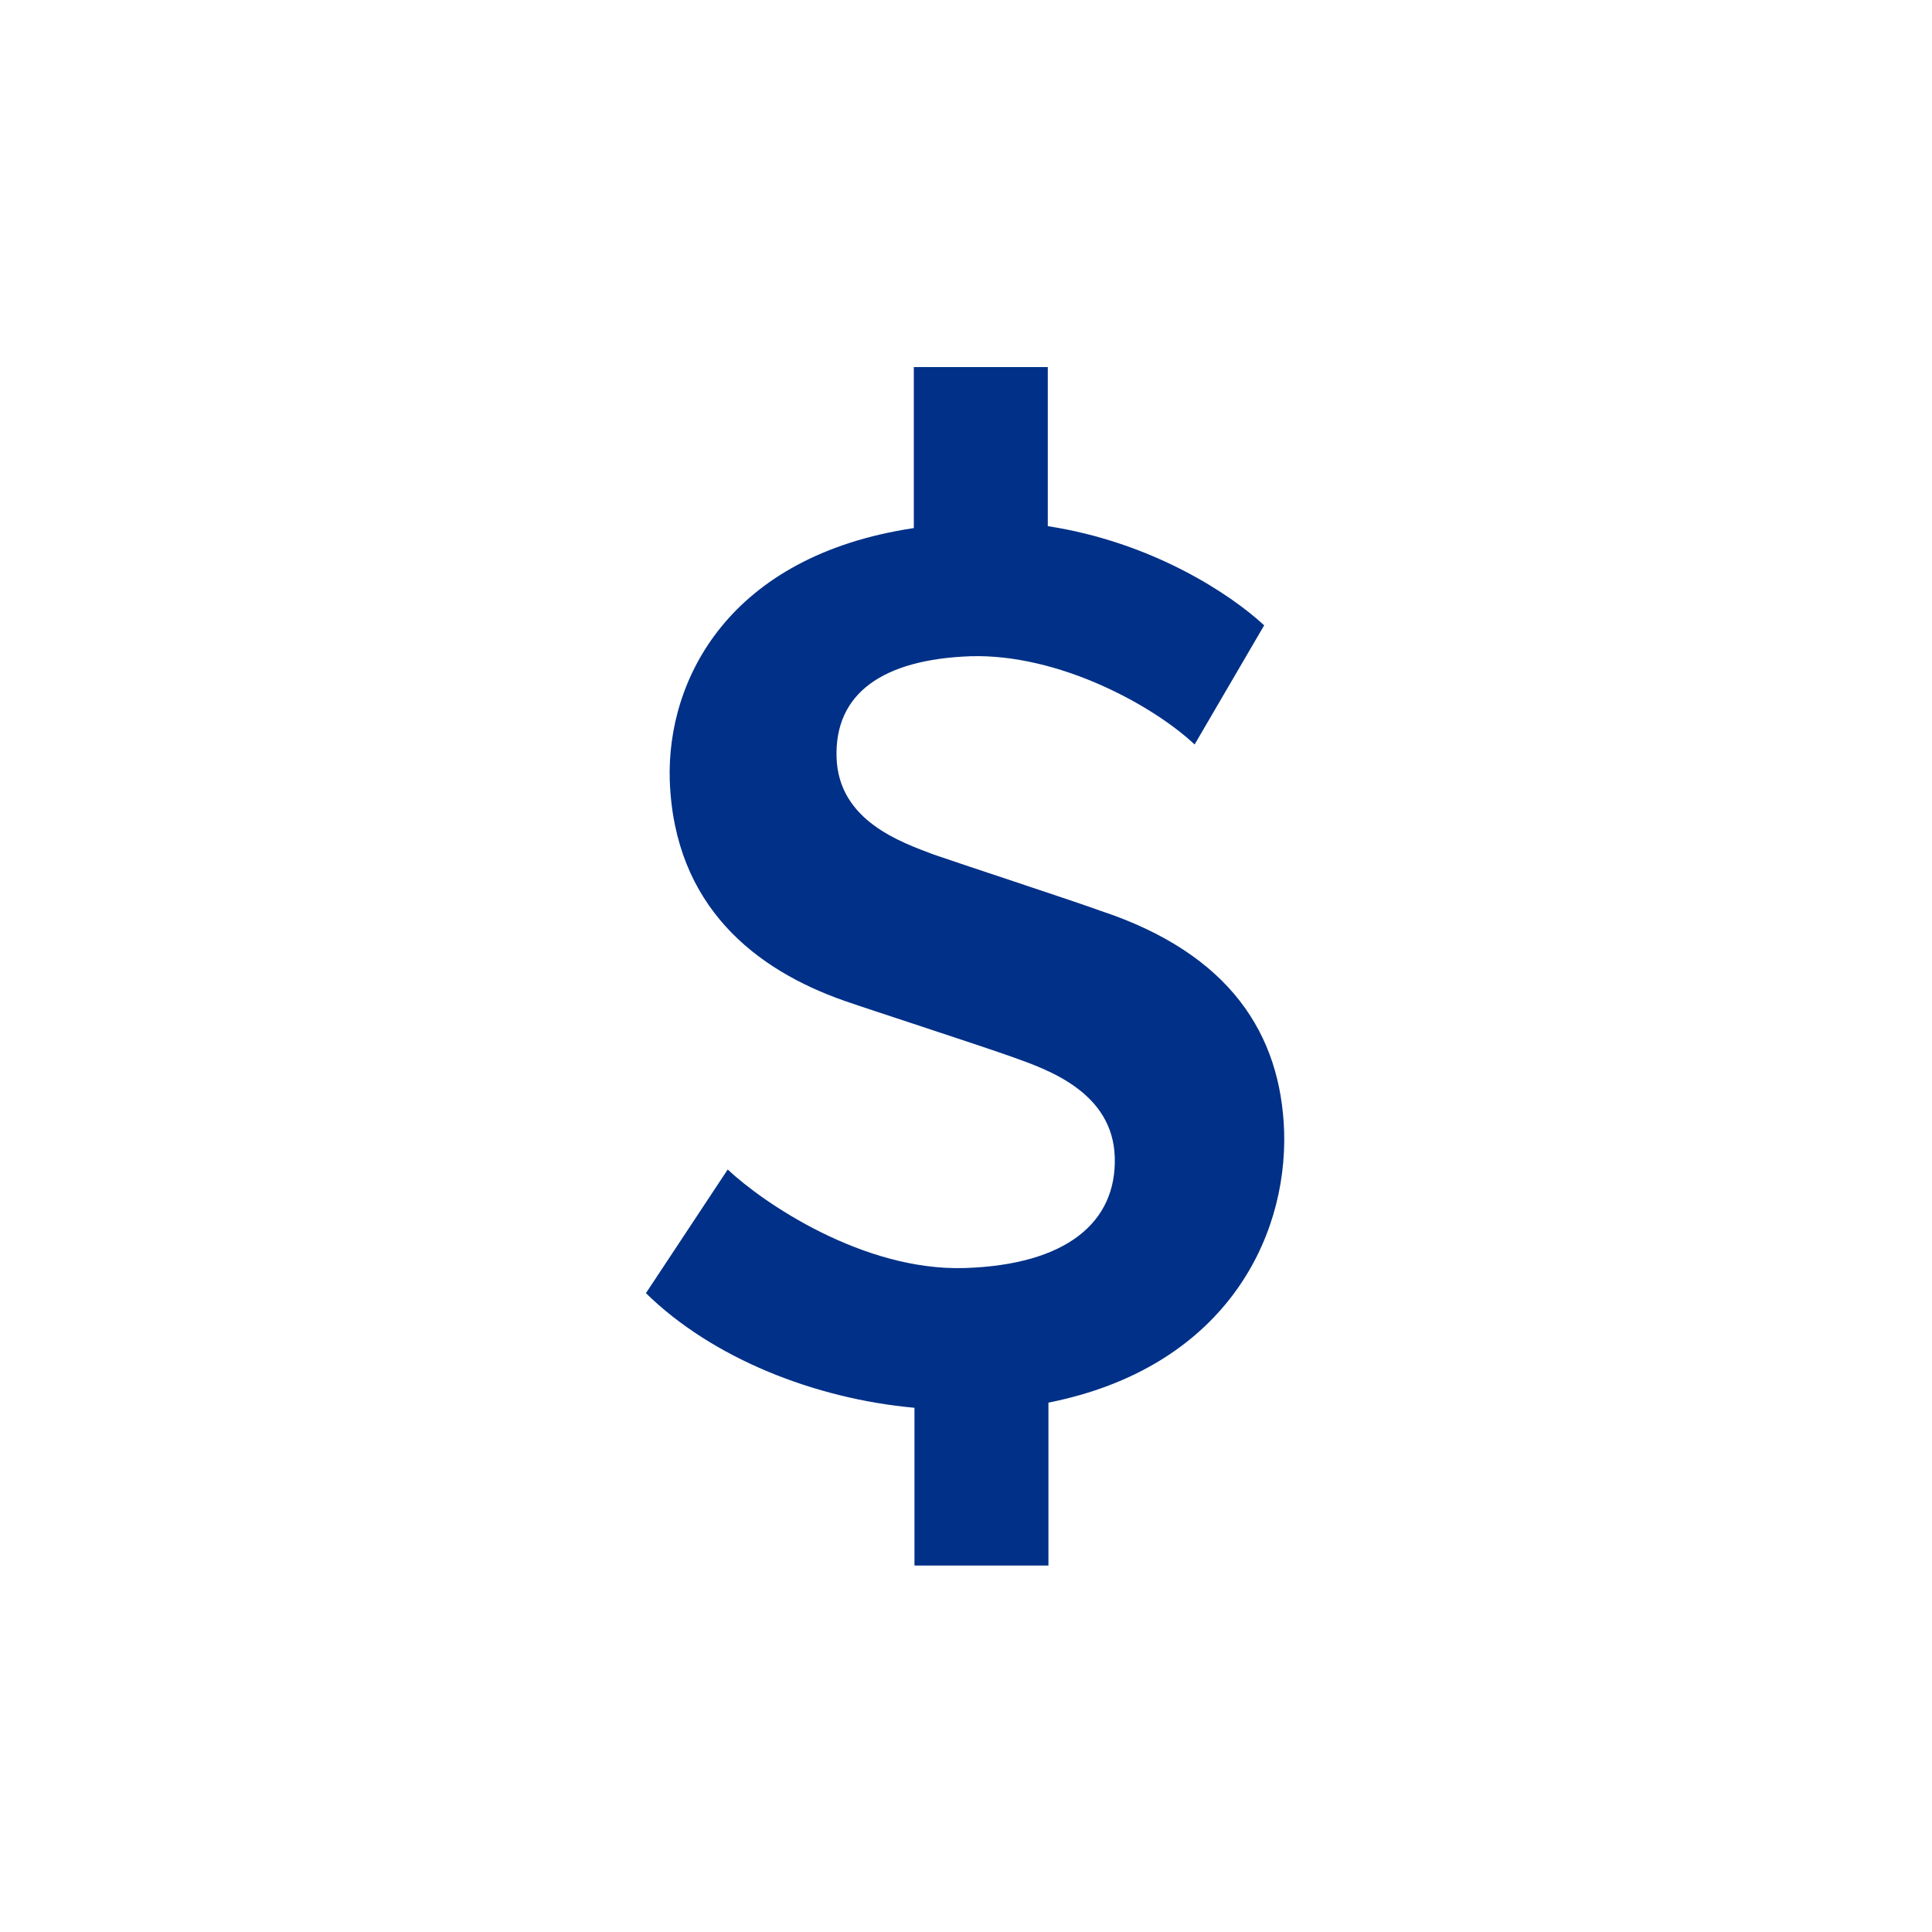
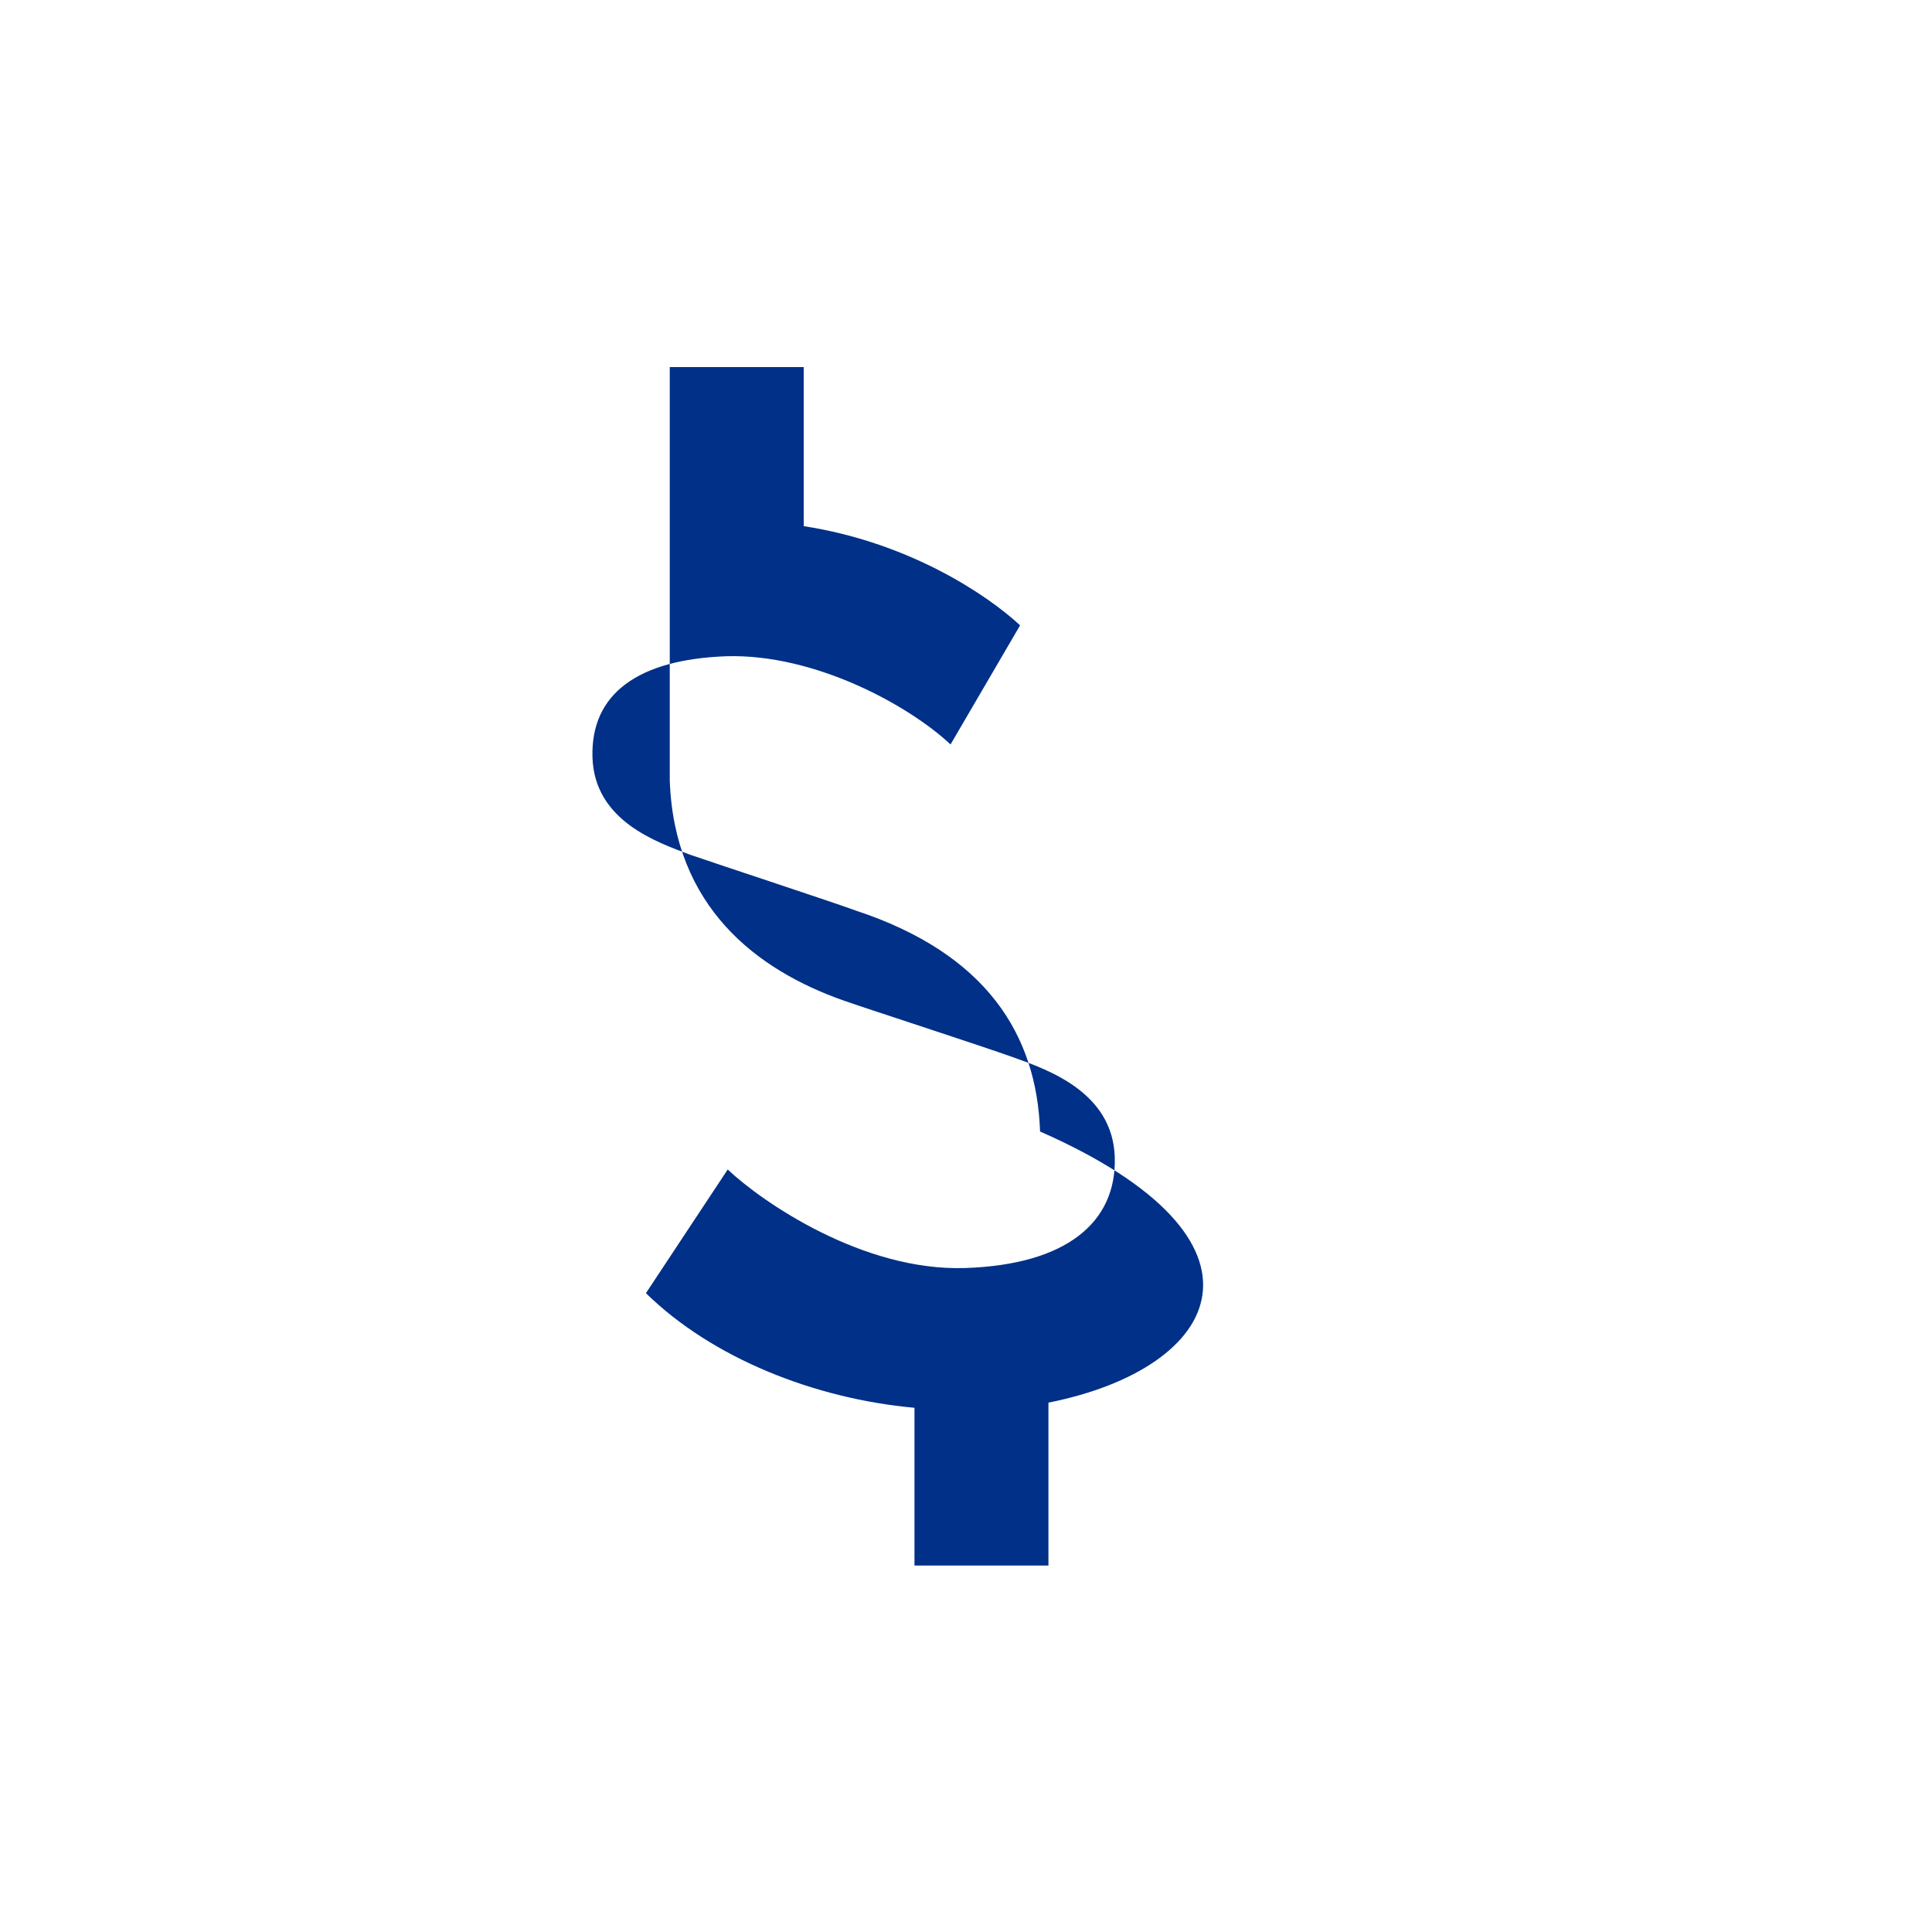
<svg xmlns="http://www.w3.org/2000/svg" version="1.1" id="Layer_1" x="0px" y="0px" viewBox="0 0 300 300" style="enable-background:new 0 0 300 300;" xml:space="preserve">
  <style type="text/css">
	.st0{fill:#003087;}
</style>
-   <path class="st0" d="M162.8,217.8v25.3H142v-24.5c-15.5-1.4-31.4-7.7-41.7-17.8l12.7-19.2c5.4,5.1,21,15.8,36.8,15.3  c15.8-0.5,23.6-7.1,23.3-17.2c-0.3-10.1-10.4-13.6-15.7-15.5c-5.3-1.9-22.6-7.5-26.3-8.8c-13.7-4.8-26.4-14.6-27.1-34.2  c-0.5-15.7,9.2-34.9,37.9-39.2V57h20.8v24.7c16.2,2.5,28.3,10.5,33.6,15.4l-10.8,18.5c-6.5-6.1-21.1-14.1-34.8-13.7  c-13.7,0.5-21.1,5.8-20.8,15.7c0.3,9.9,10.1,13.2,15.1,15.1c4.9,1.7,22,7.3,25.8,8.7c20.3,6.7,28.1,19.3,28.6,34.3  C199.9,192.6,189.9,212.4,162.8,217.8" />
+   <path class="st0" d="M162.8,217.8v25.3H142v-24.5c-15.5-1.4-31.4-7.7-41.7-17.8l12.7-19.2c5.4,5.1,21,15.8,36.8,15.3  c15.8-0.5,23.6-7.1,23.3-17.2c-0.3-10.1-10.4-13.6-15.7-15.5c-5.3-1.9-22.6-7.5-26.3-8.8c-13.7-4.8-26.4-14.6-27.1-34.2  V57h20.8v24.7c16.2,2.5,28.3,10.5,33.6,15.4l-10.8,18.5c-6.5-6.1-21.1-14.1-34.8-13.7  c-13.7,0.5-21.1,5.8-20.8,15.7c0.3,9.9,10.1,13.2,15.1,15.1c4.9,1.7,22,7.3,25.8,8.7c20.3,6.7,28.1,19.3,28.6,34.3  C199.9,192.6,189.9,212.4,162.8,217.8" />
</svg>